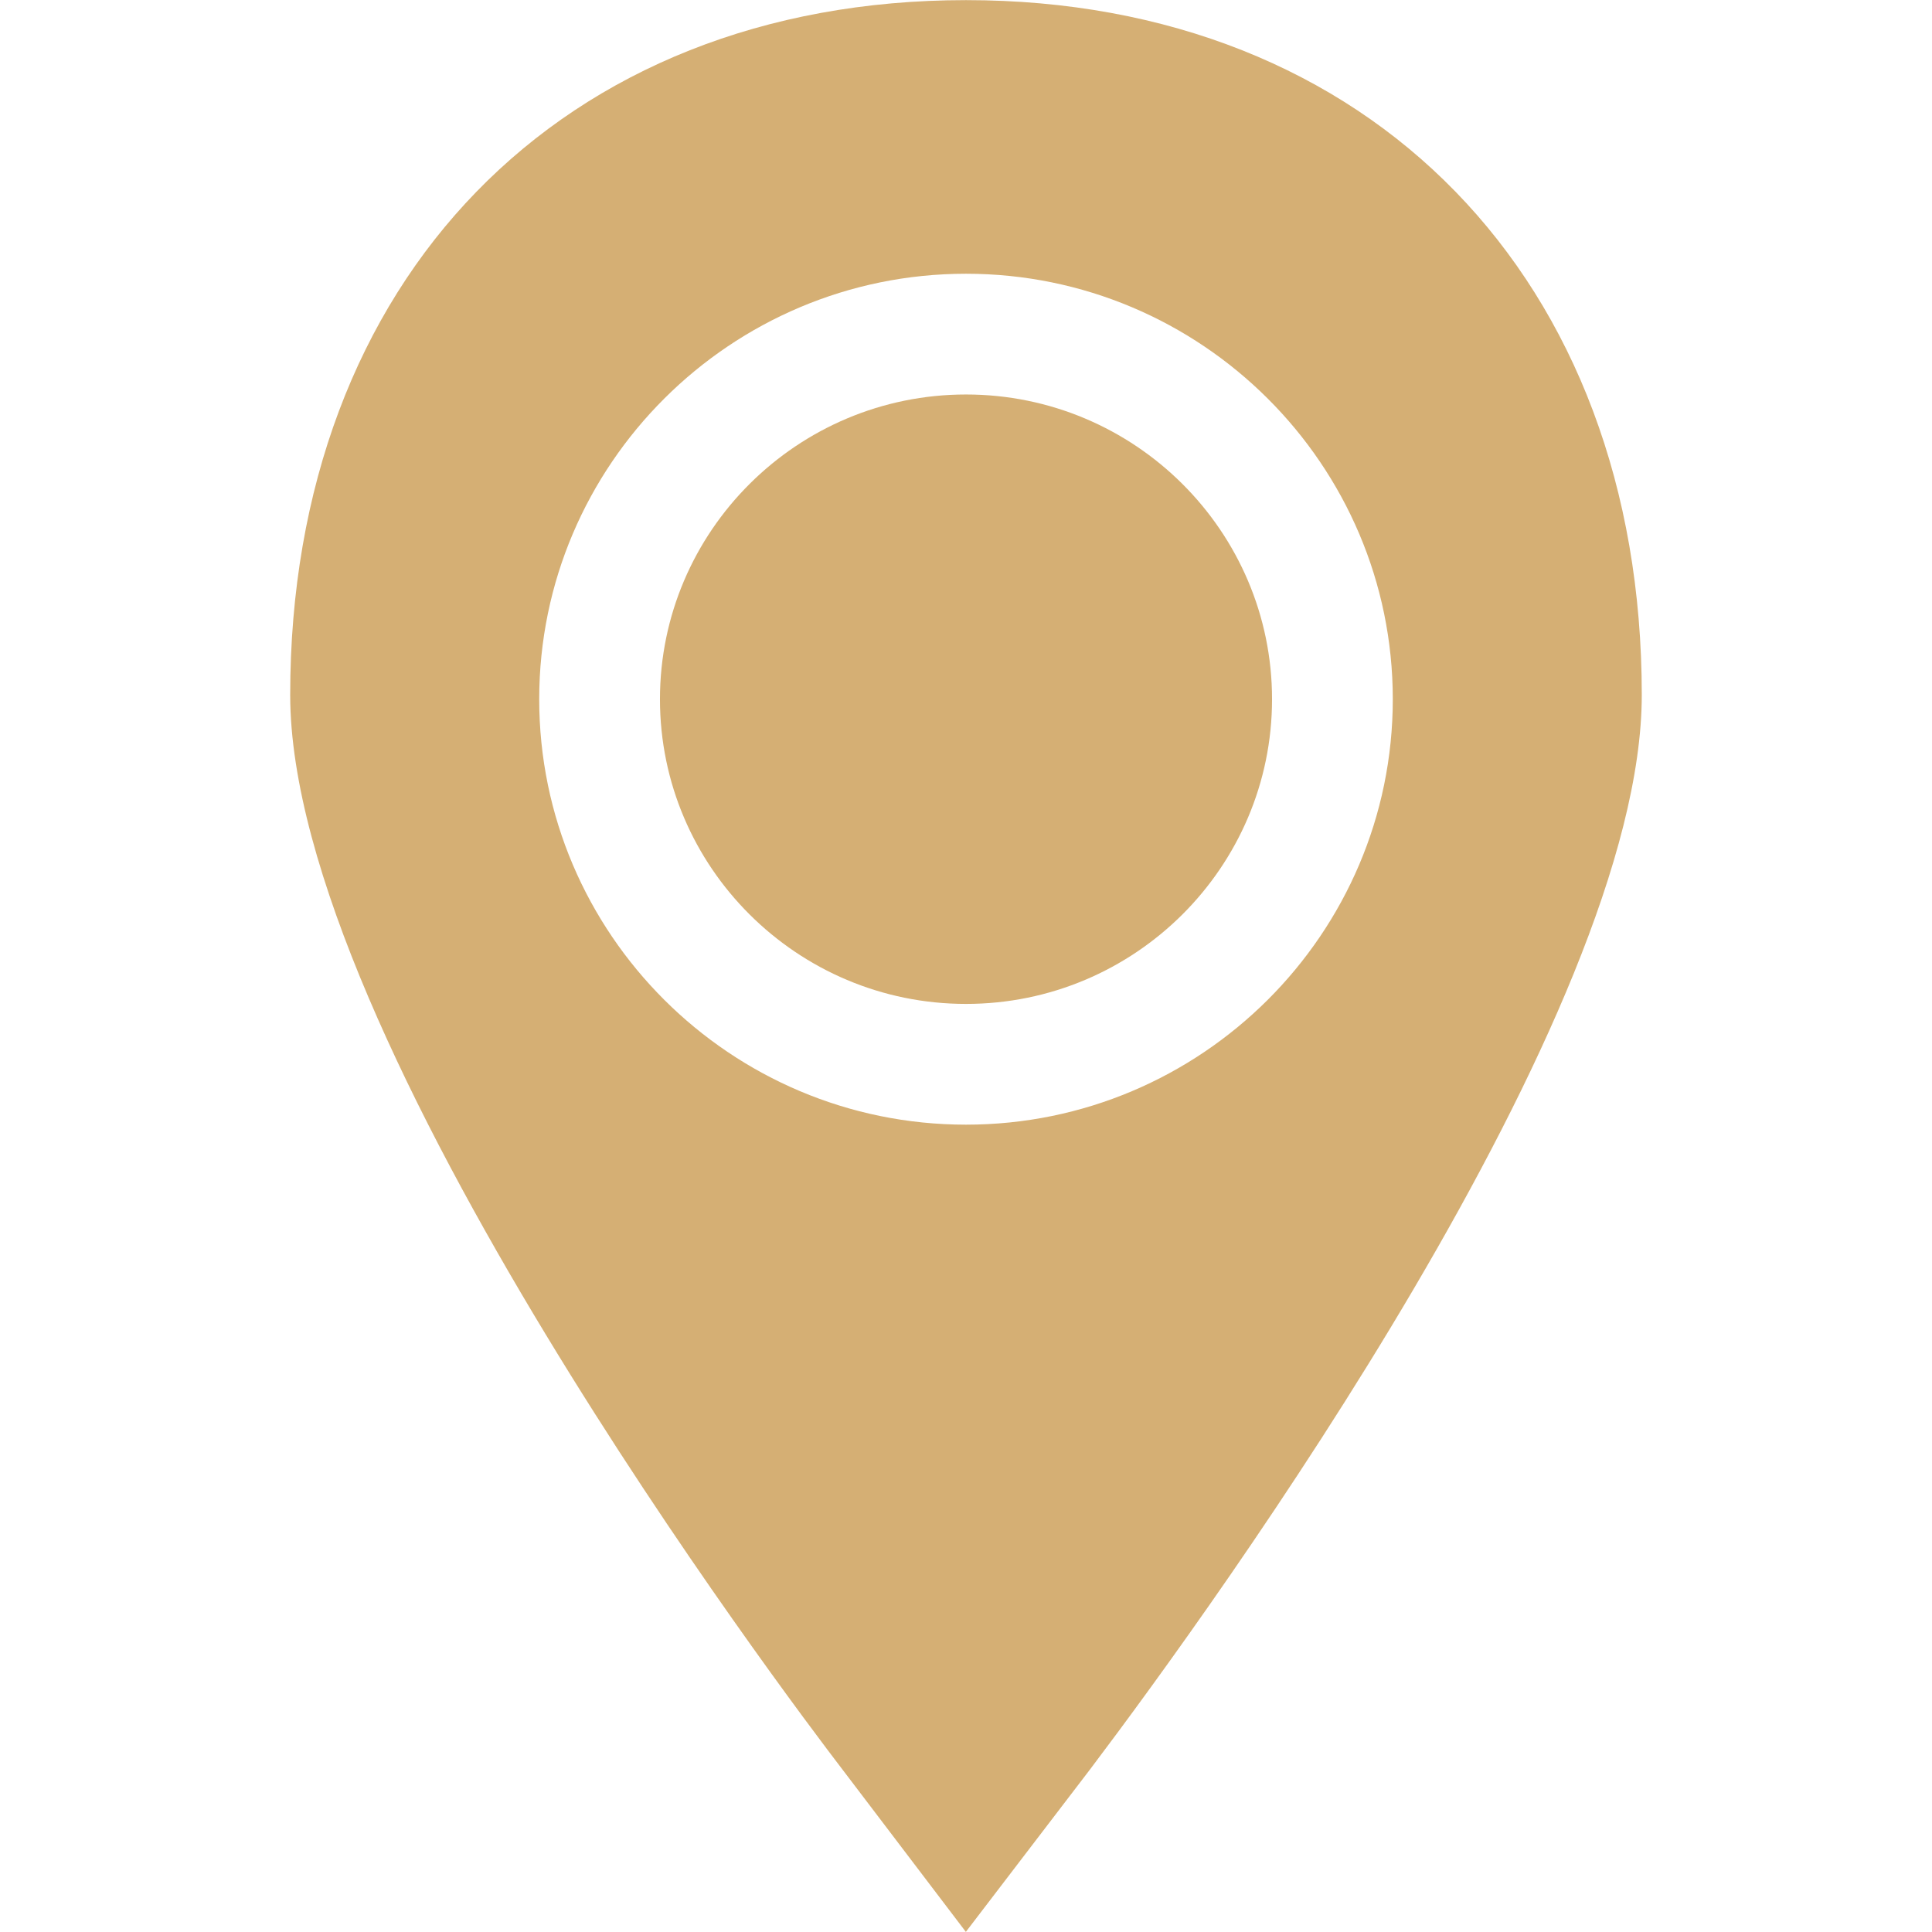
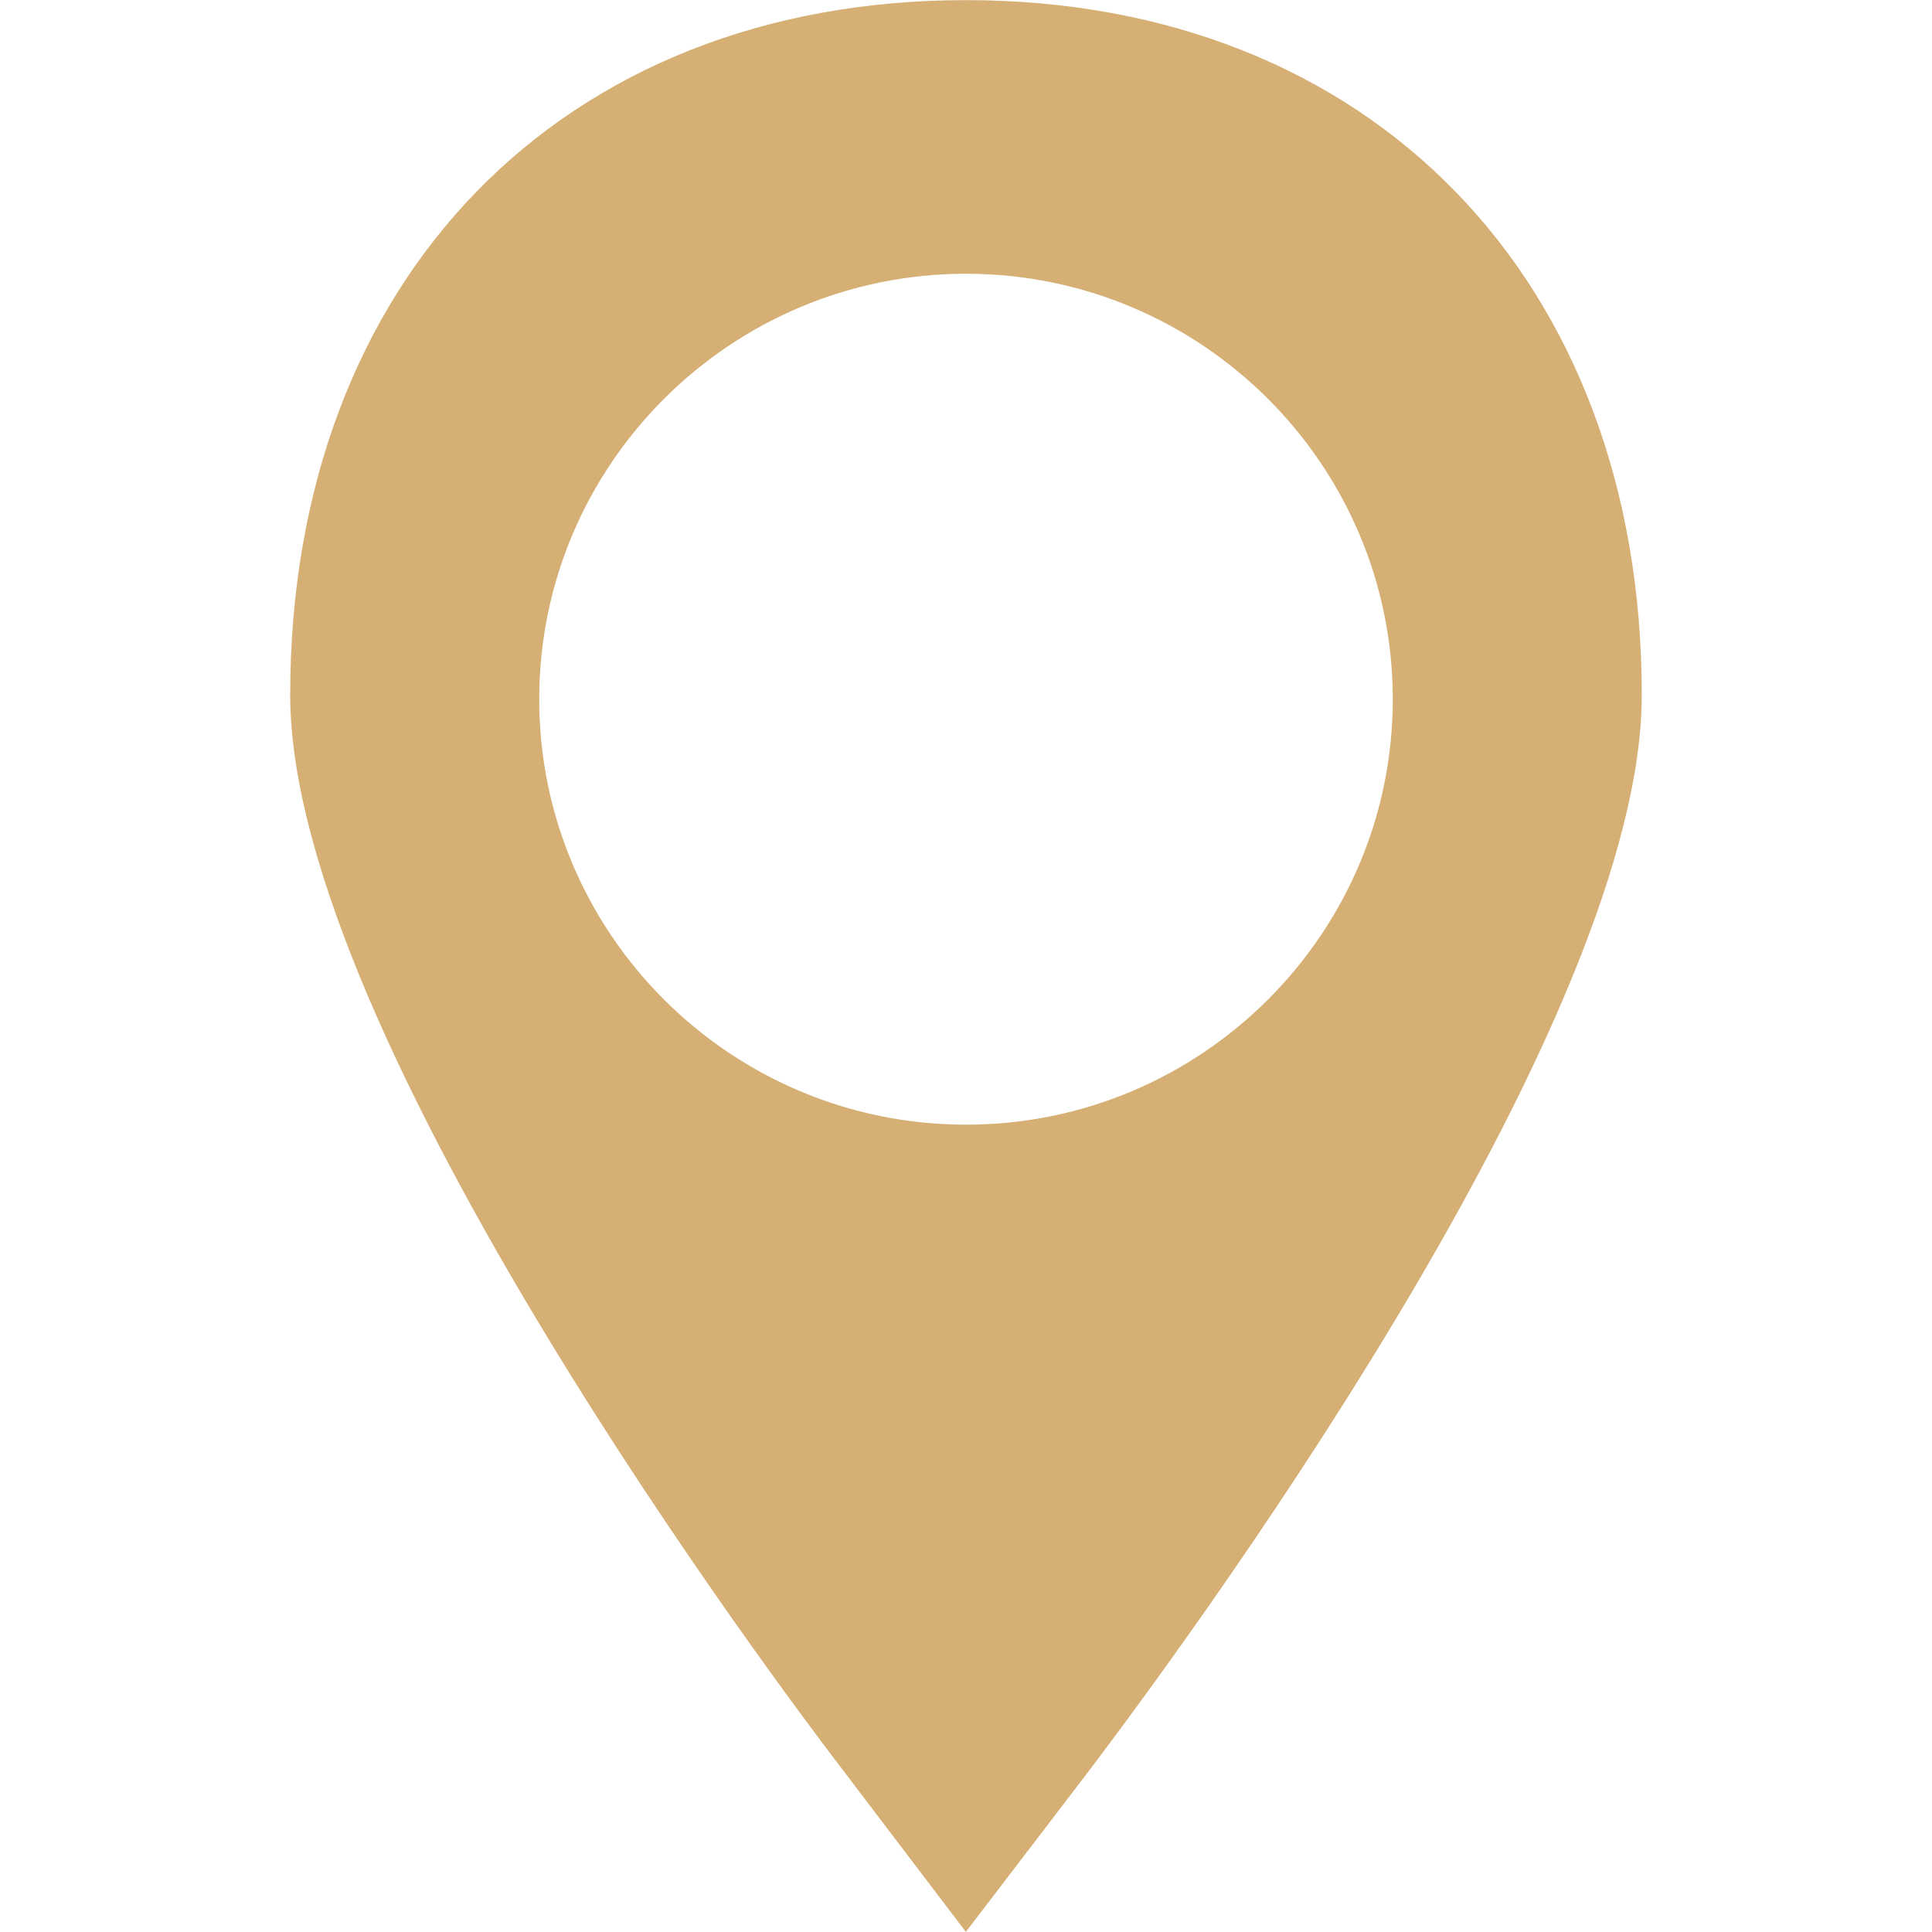
<svg xmlns="http://www.w3.org/2000/svg" id="SvgjsSvg1001" width="288" height="288">
  <defs id="SvgjsDefs1002" />
  <g id="SvgjsG1008">
    <svg viewBox="0 0 64 64" width="288" height="288">
-       <path d="M42.138,23.162c0-5.566-4.548-10.094-10.138-10.094s-10.138,4.528-10.138,10.094S26.41,33.256,32,33.256 S42.138,28.728,42.138,23.162z" fill="#d5af74" class="color000 svgShape" />
      <path d="M31.995,63.996l4.109-5.375c4.289-5.678,18.282-25.024,18.282-35.601C54.387,9.253,45.391,0.004,32,0.004 S9.613,9.253,9.613,23.021c0,11.39,16.432,33.166,18.301,35.605L31.995,63.996z M17.862,23.162c0-7.771,6.342-14.094,14.138-14.094 s14.138,6.323,14.138,14.094S39.796,37.256,32,37.256S17.862,30.934,17.862,23.162z" fill="#d5af74" class="color000 svgShape" />
    </svg>
  </g>
</svg>